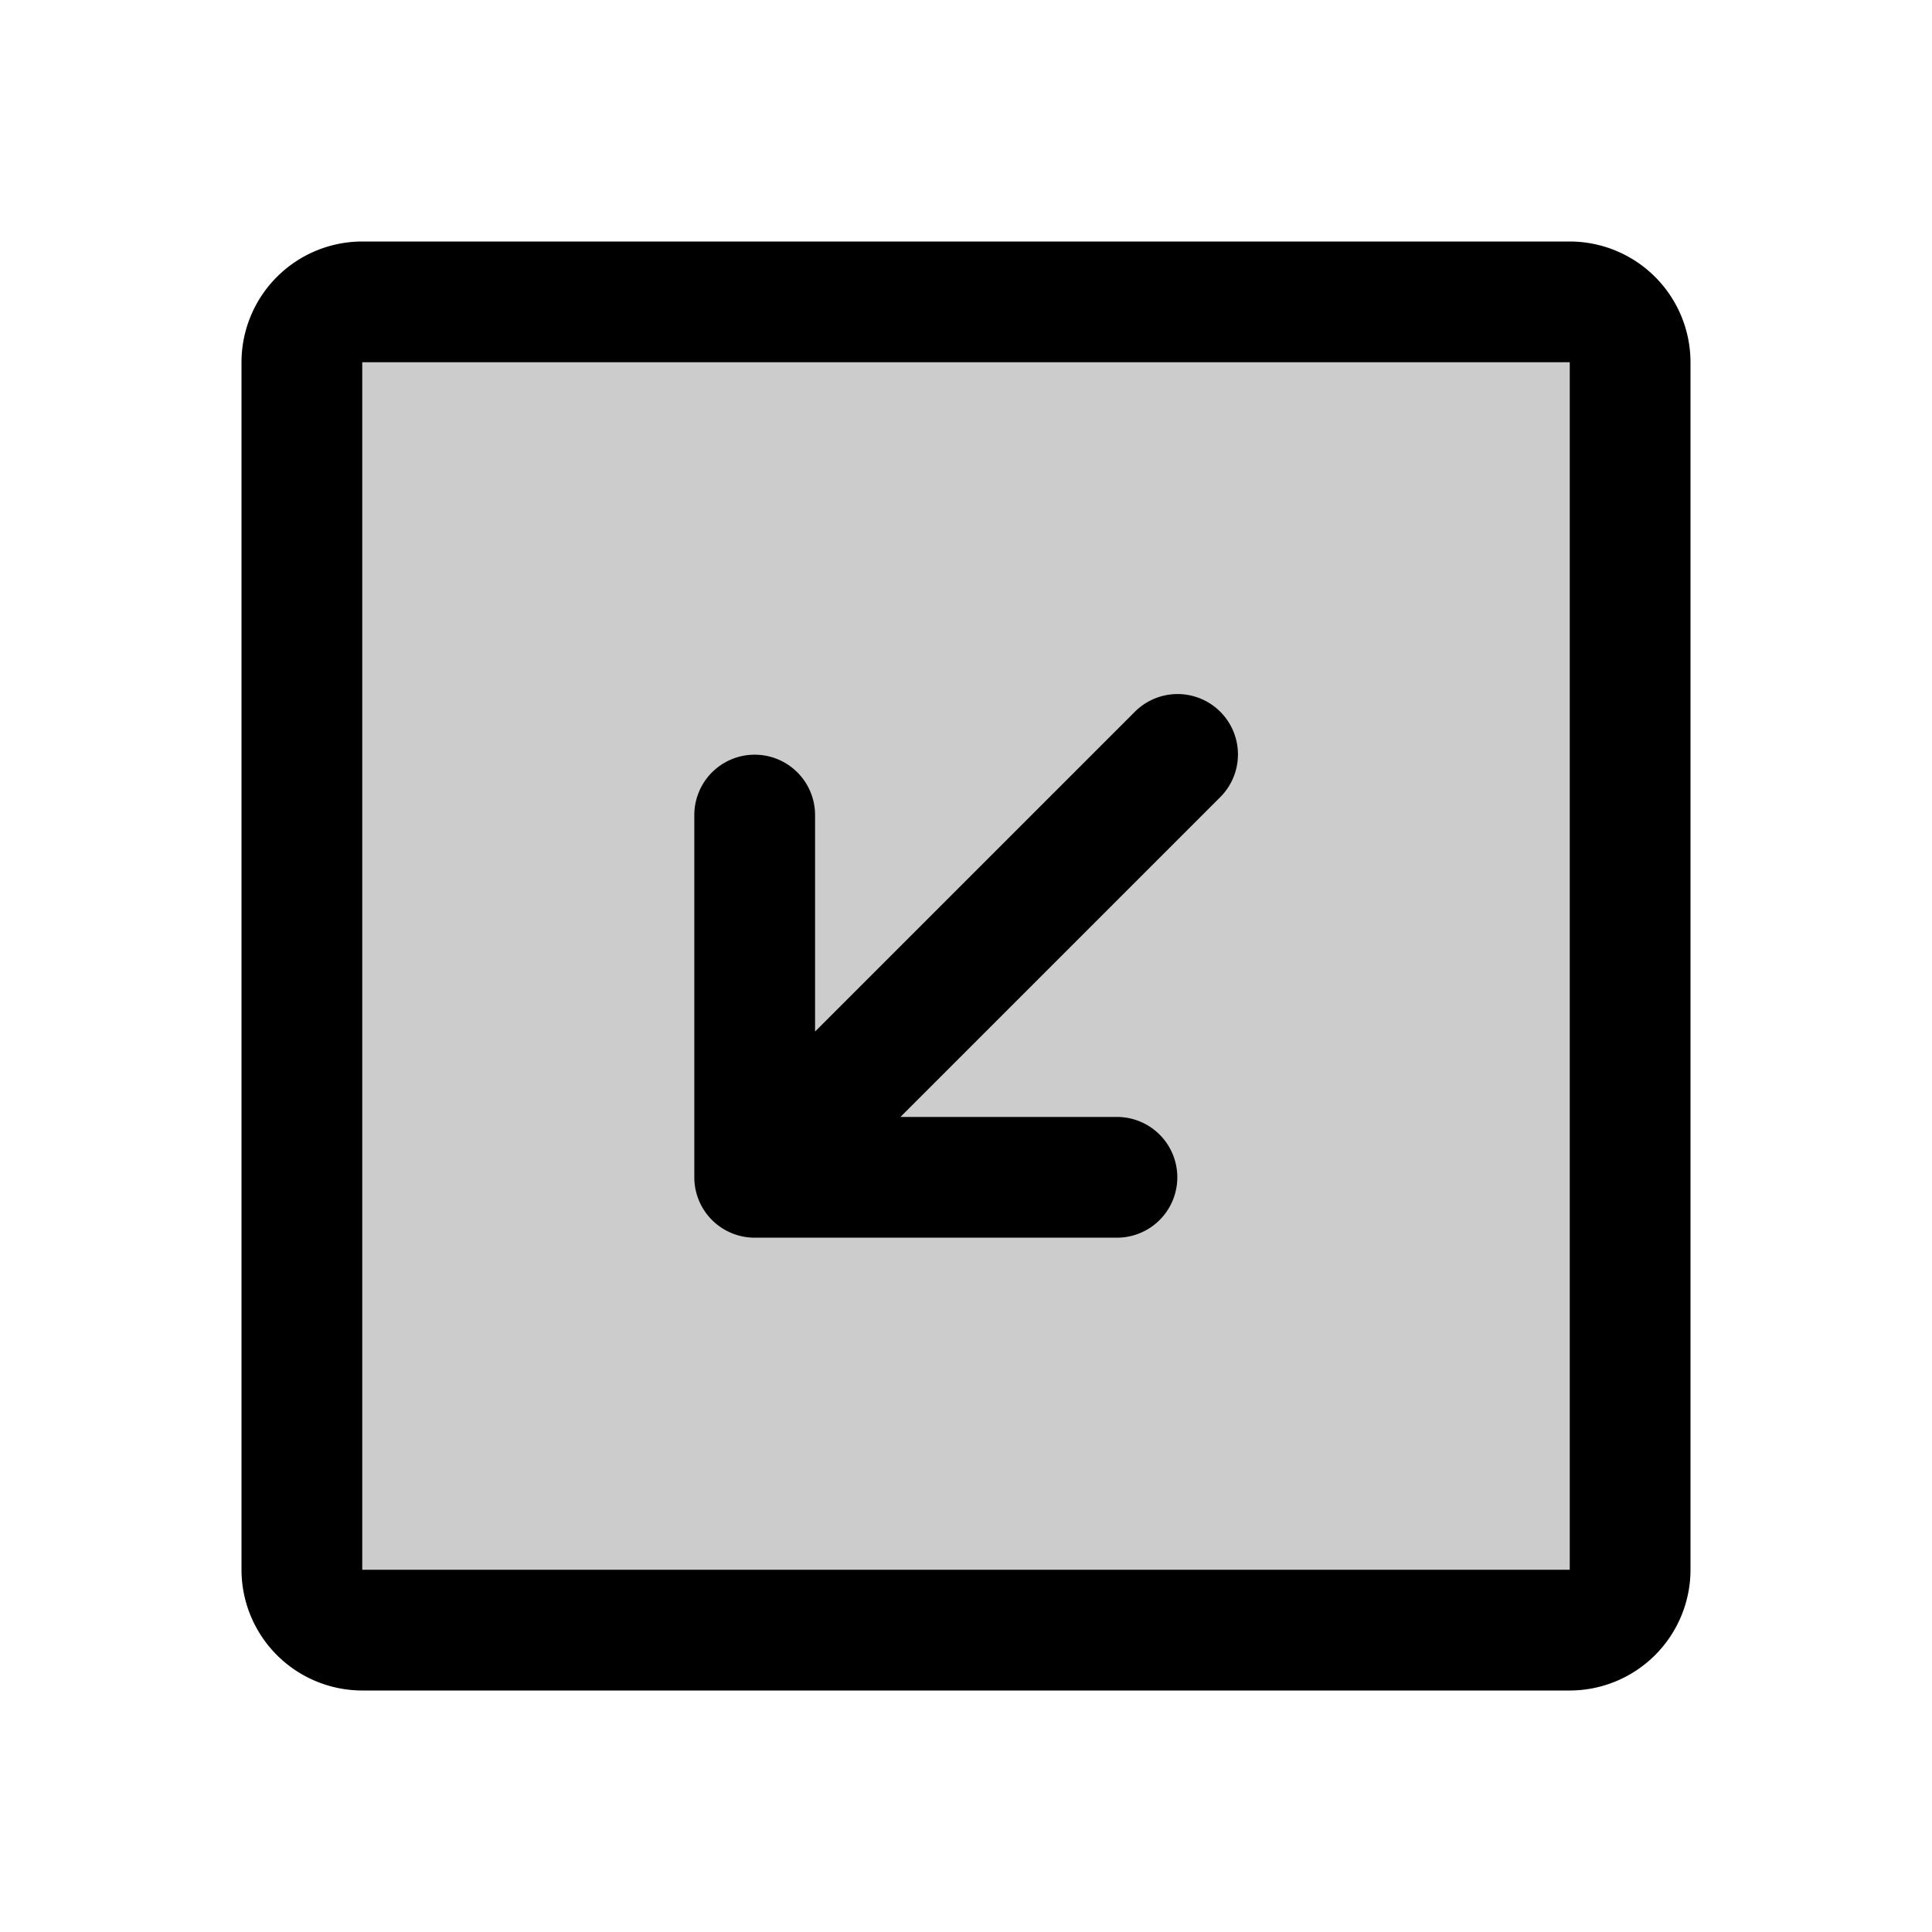
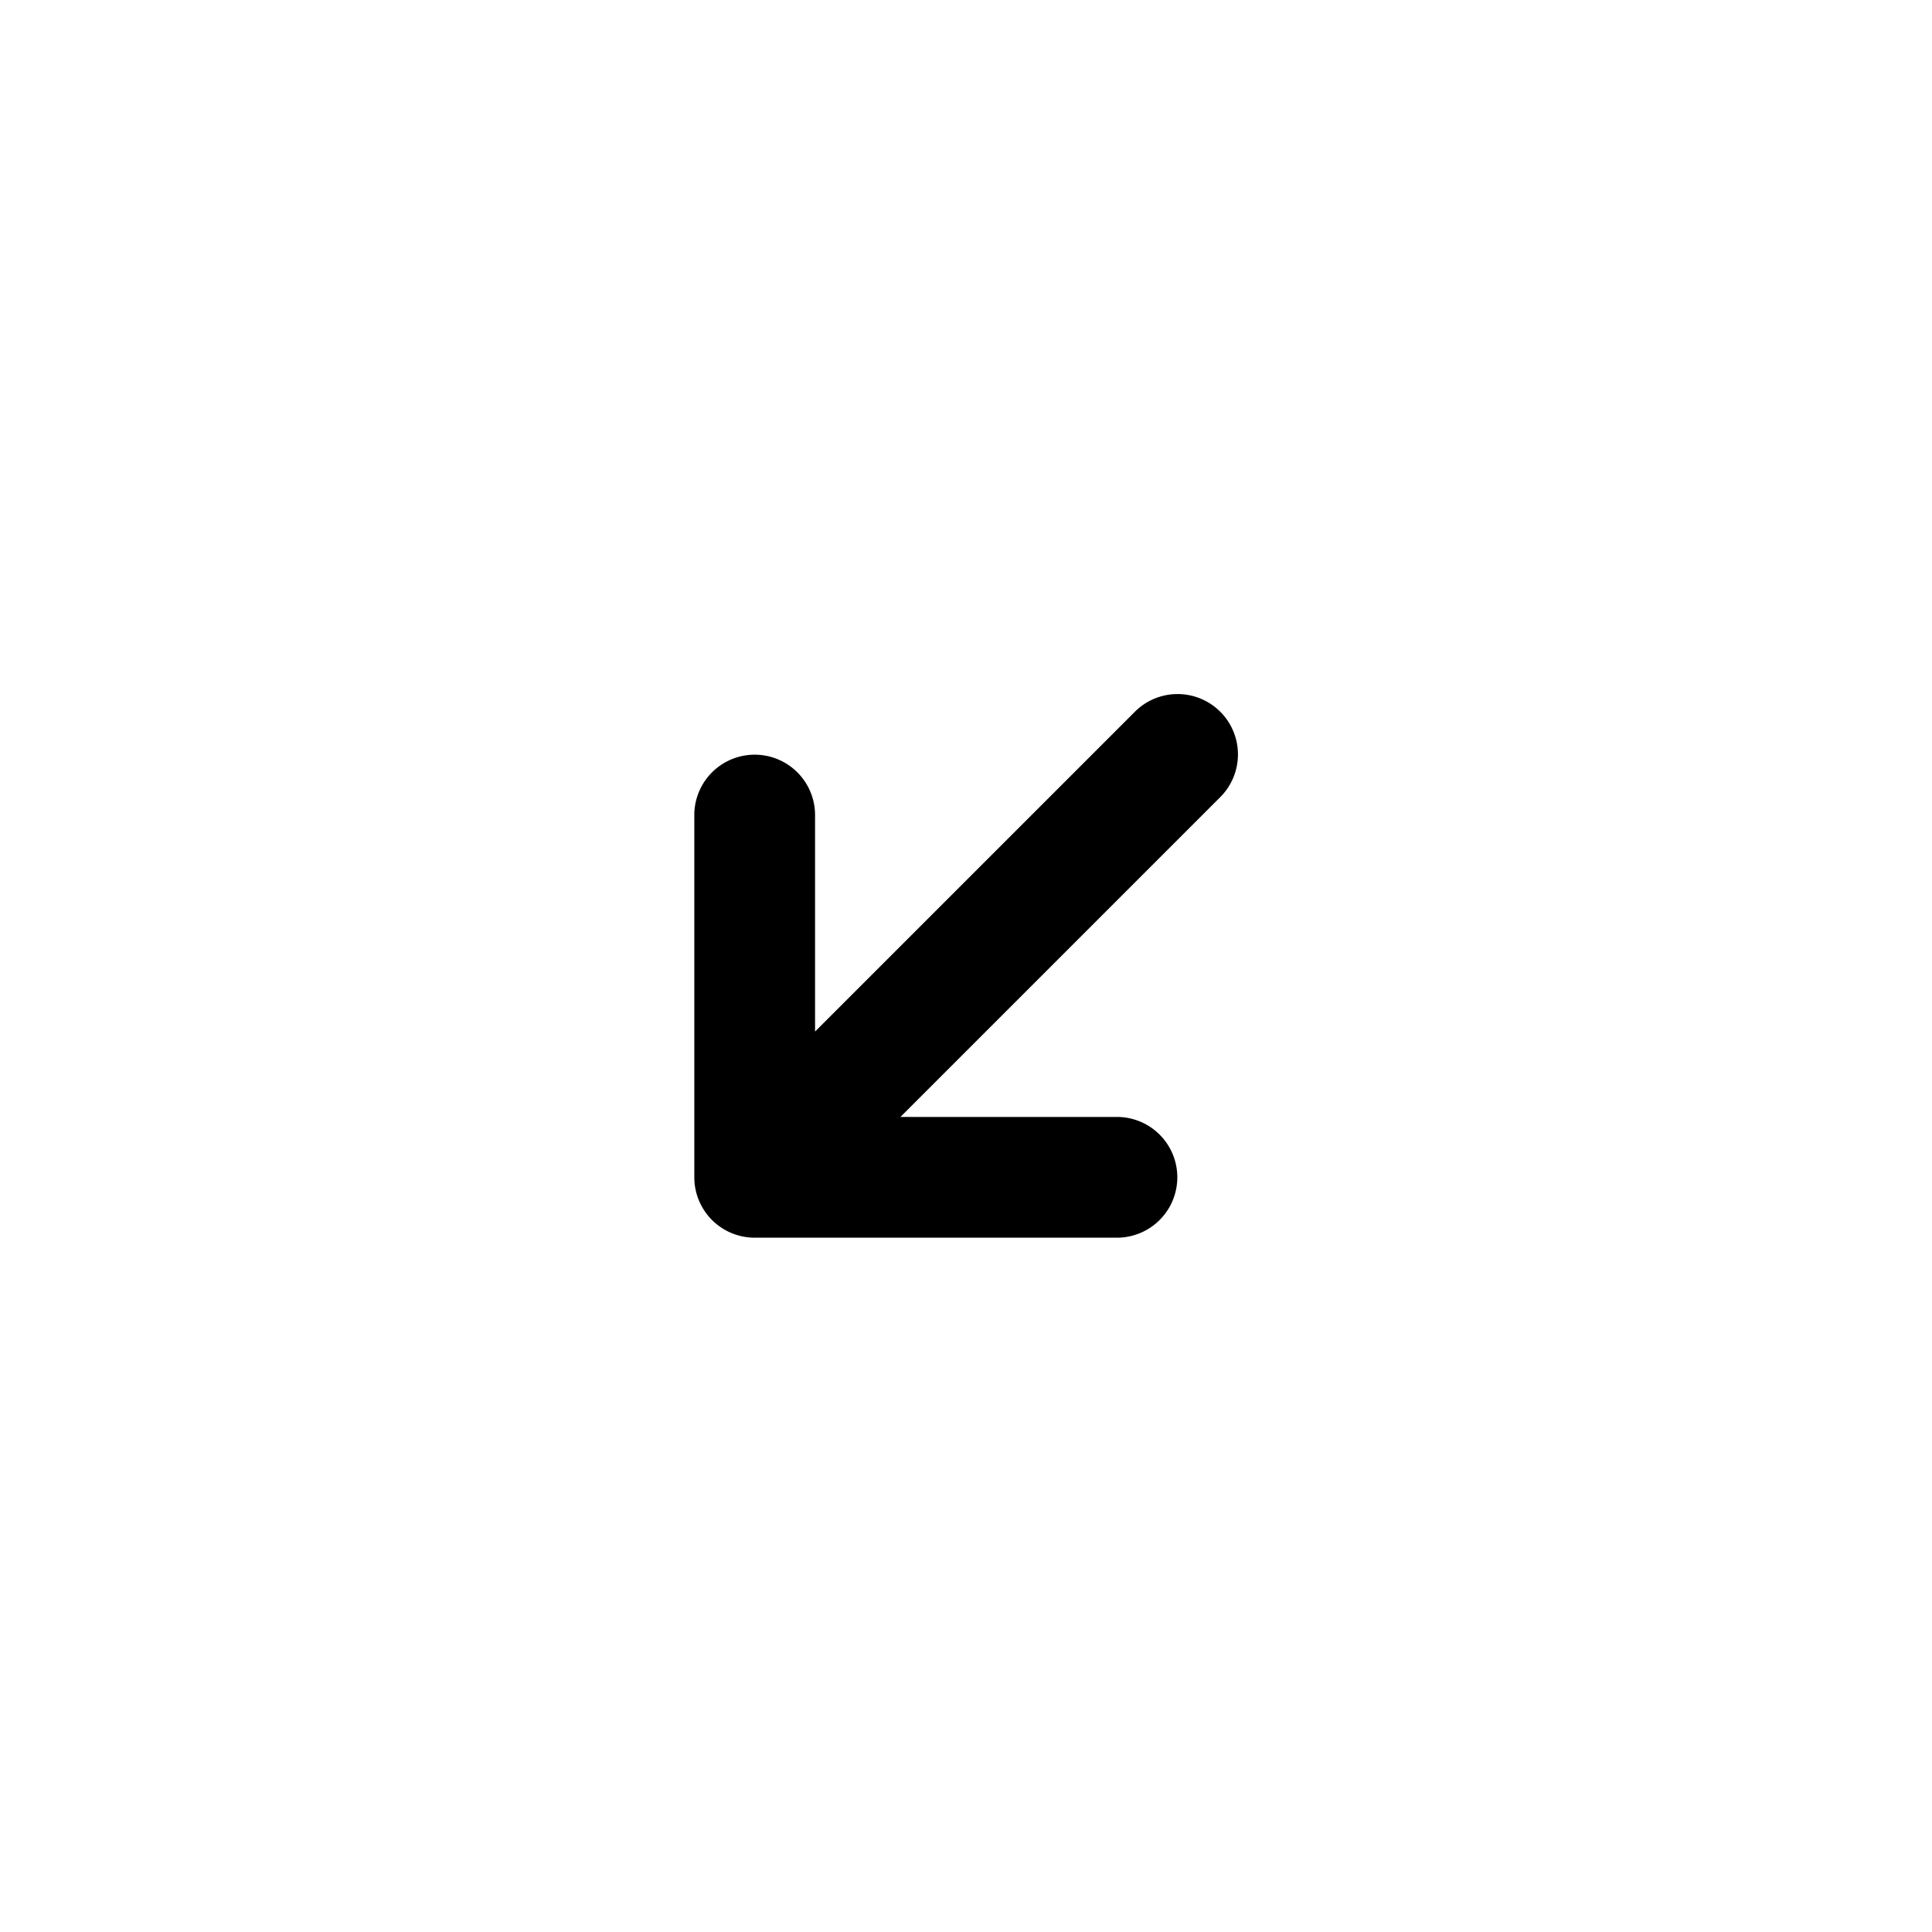
<svg xmlns="http://www.w3.org/2000/svg" fill="#000000" width="800px" height="800px" viewBox="0 0 256 256" id="Flat">
  <g opacity="0.2">
-     <rect x="40" y="40" width="176" height="176" rx="8" transform="translate(0 256) rotate(-90)" />
-   </g>
+     </g>
  <g>
-     <path d="M208,32H48A16.018,16.018,0,0,0,32,48V208a16.018,16.018,0,0,0,16,16H208a16.018,16.018,0,0,0,16-16V48A16.018,16.018,0,0,0,208,32Zm0,176H48V48H208Z" />
-     <path d="M100,164h48a8,8,0,0,0,0-16H119.314l42.343-42.343a8,8,0,1,0-11.313-11.314L108,136.686V108a8,8,0,0,0-16,0v48A8,8,0,0,0,100,164Z" />
+     <path d="M100,164h48a8,8,0,0,0,0-16H119.314l42.343-42.343a8,8,0,1,0-11.313-11.314L108,136.686V108a8,8,0,0,0-16,0v48A8,8,0,0,0,100,164" />
  </g>
</svg>